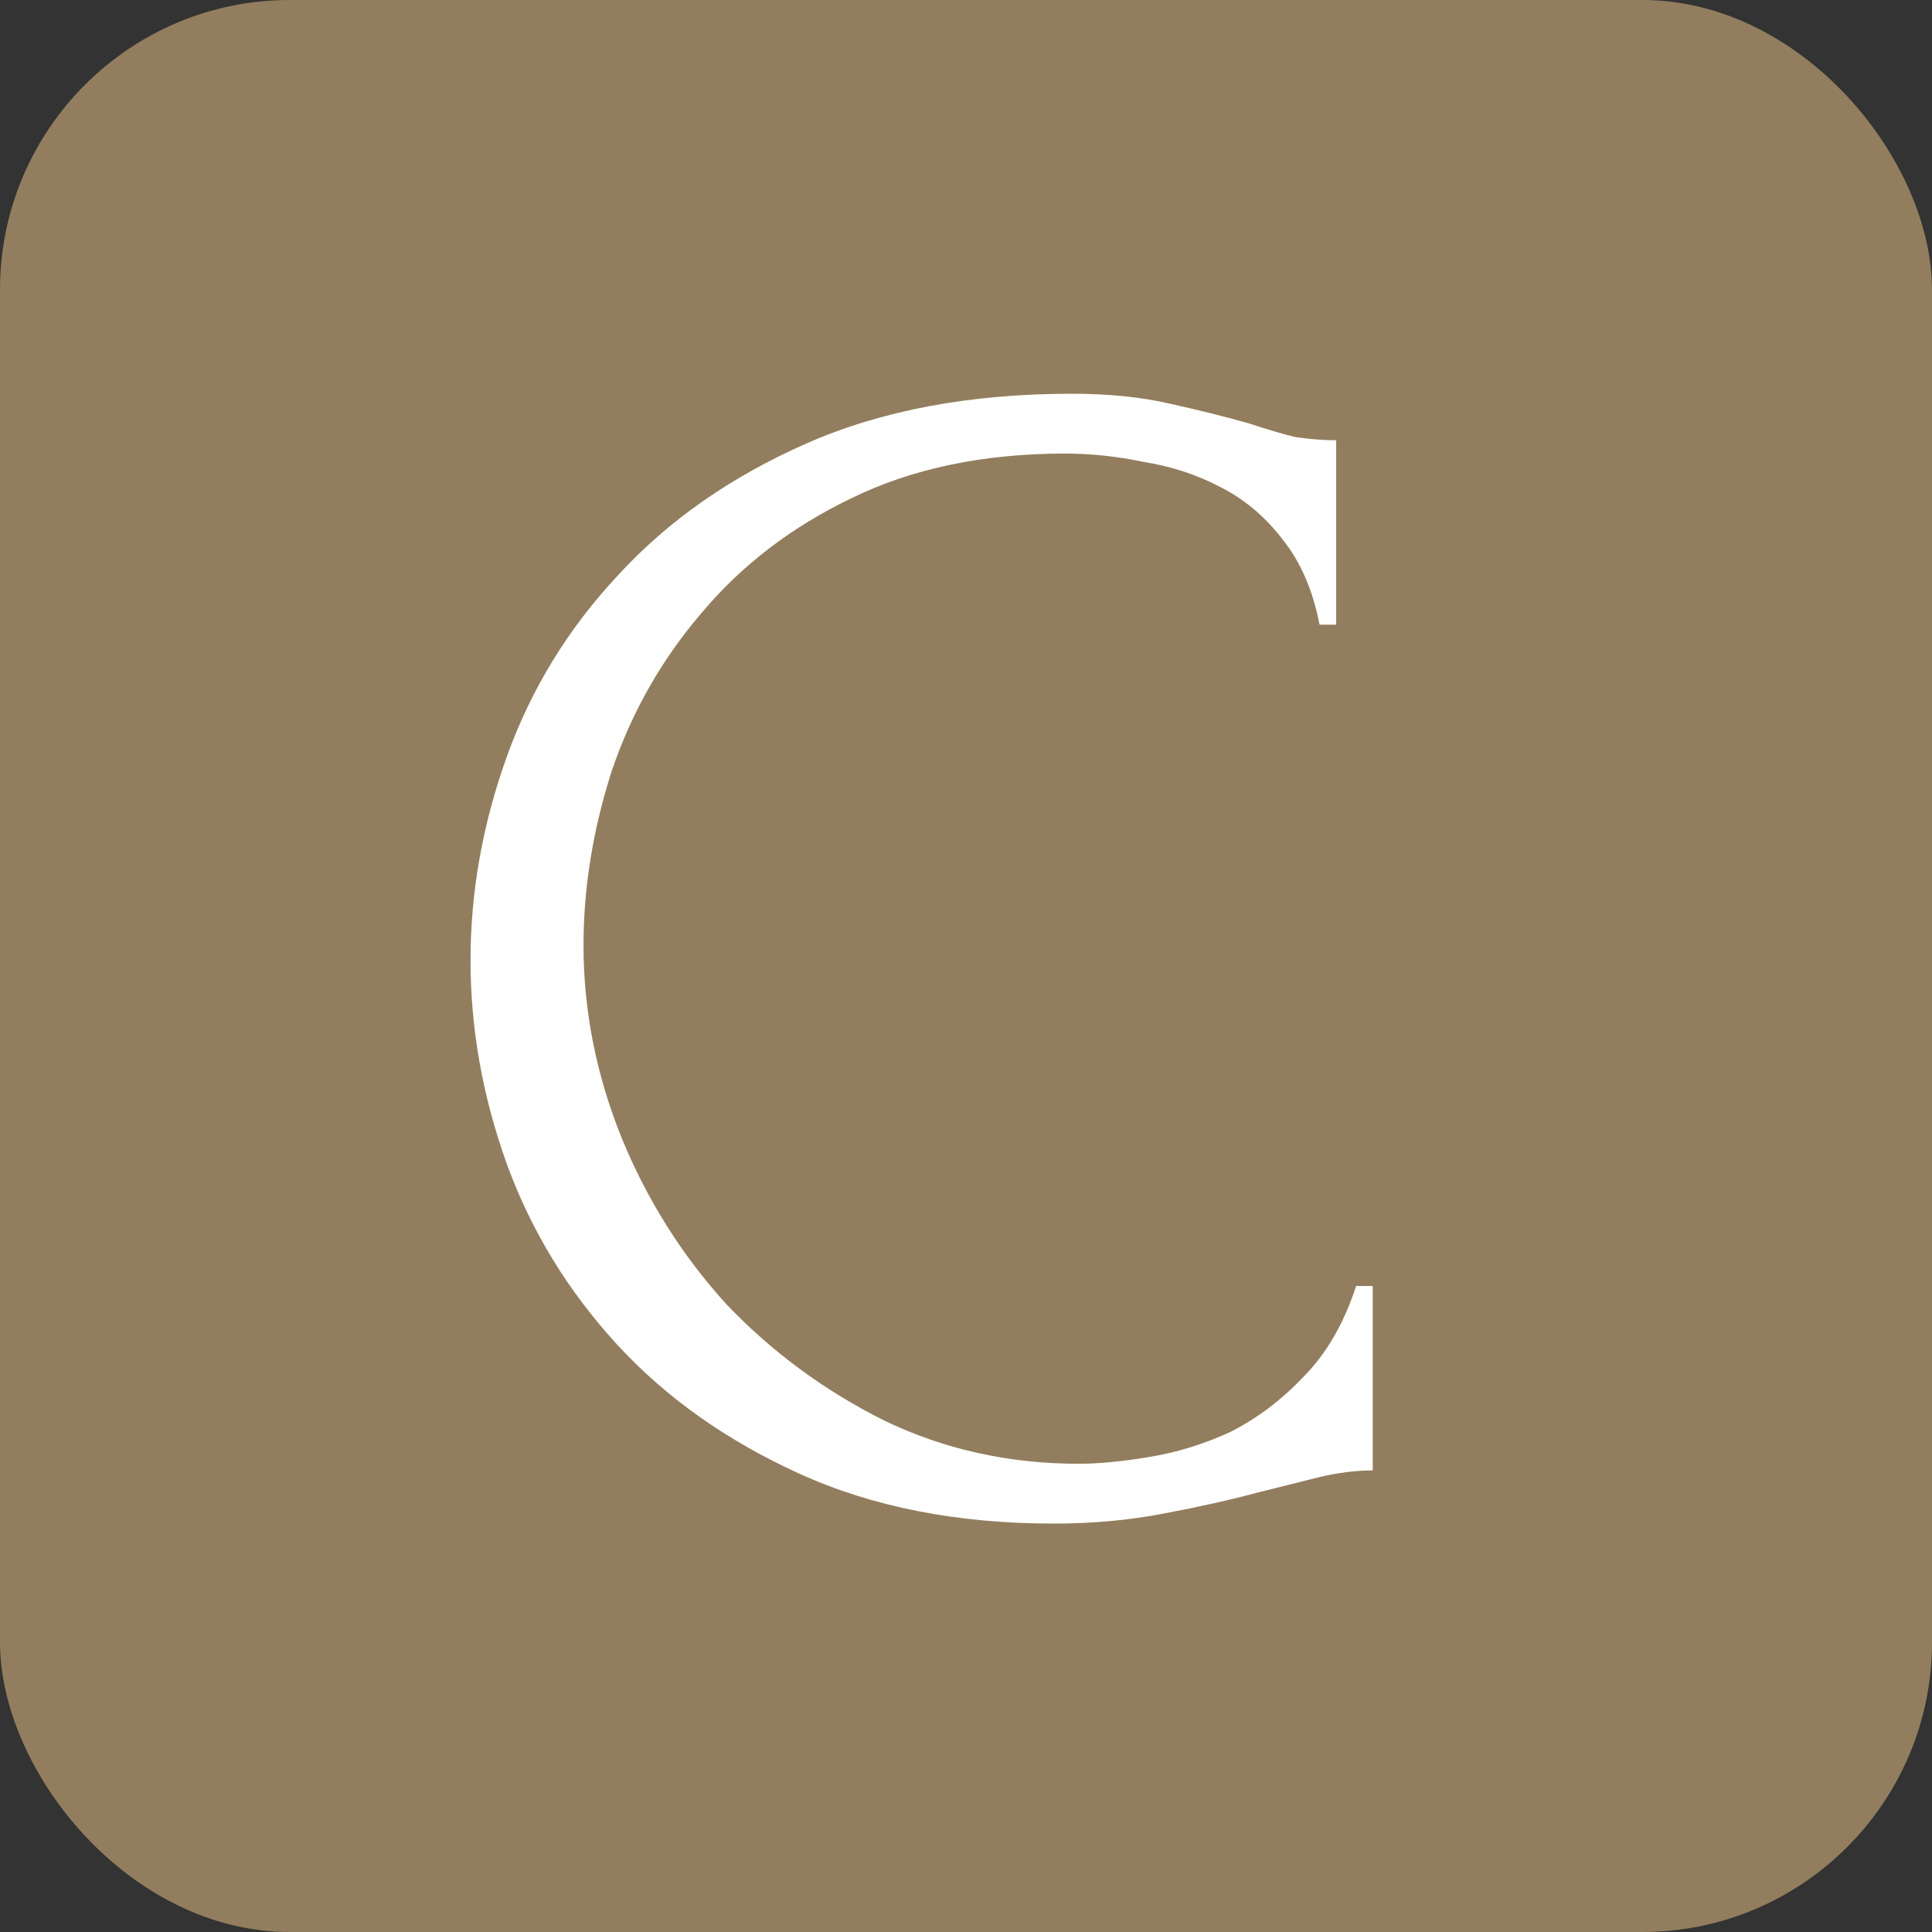
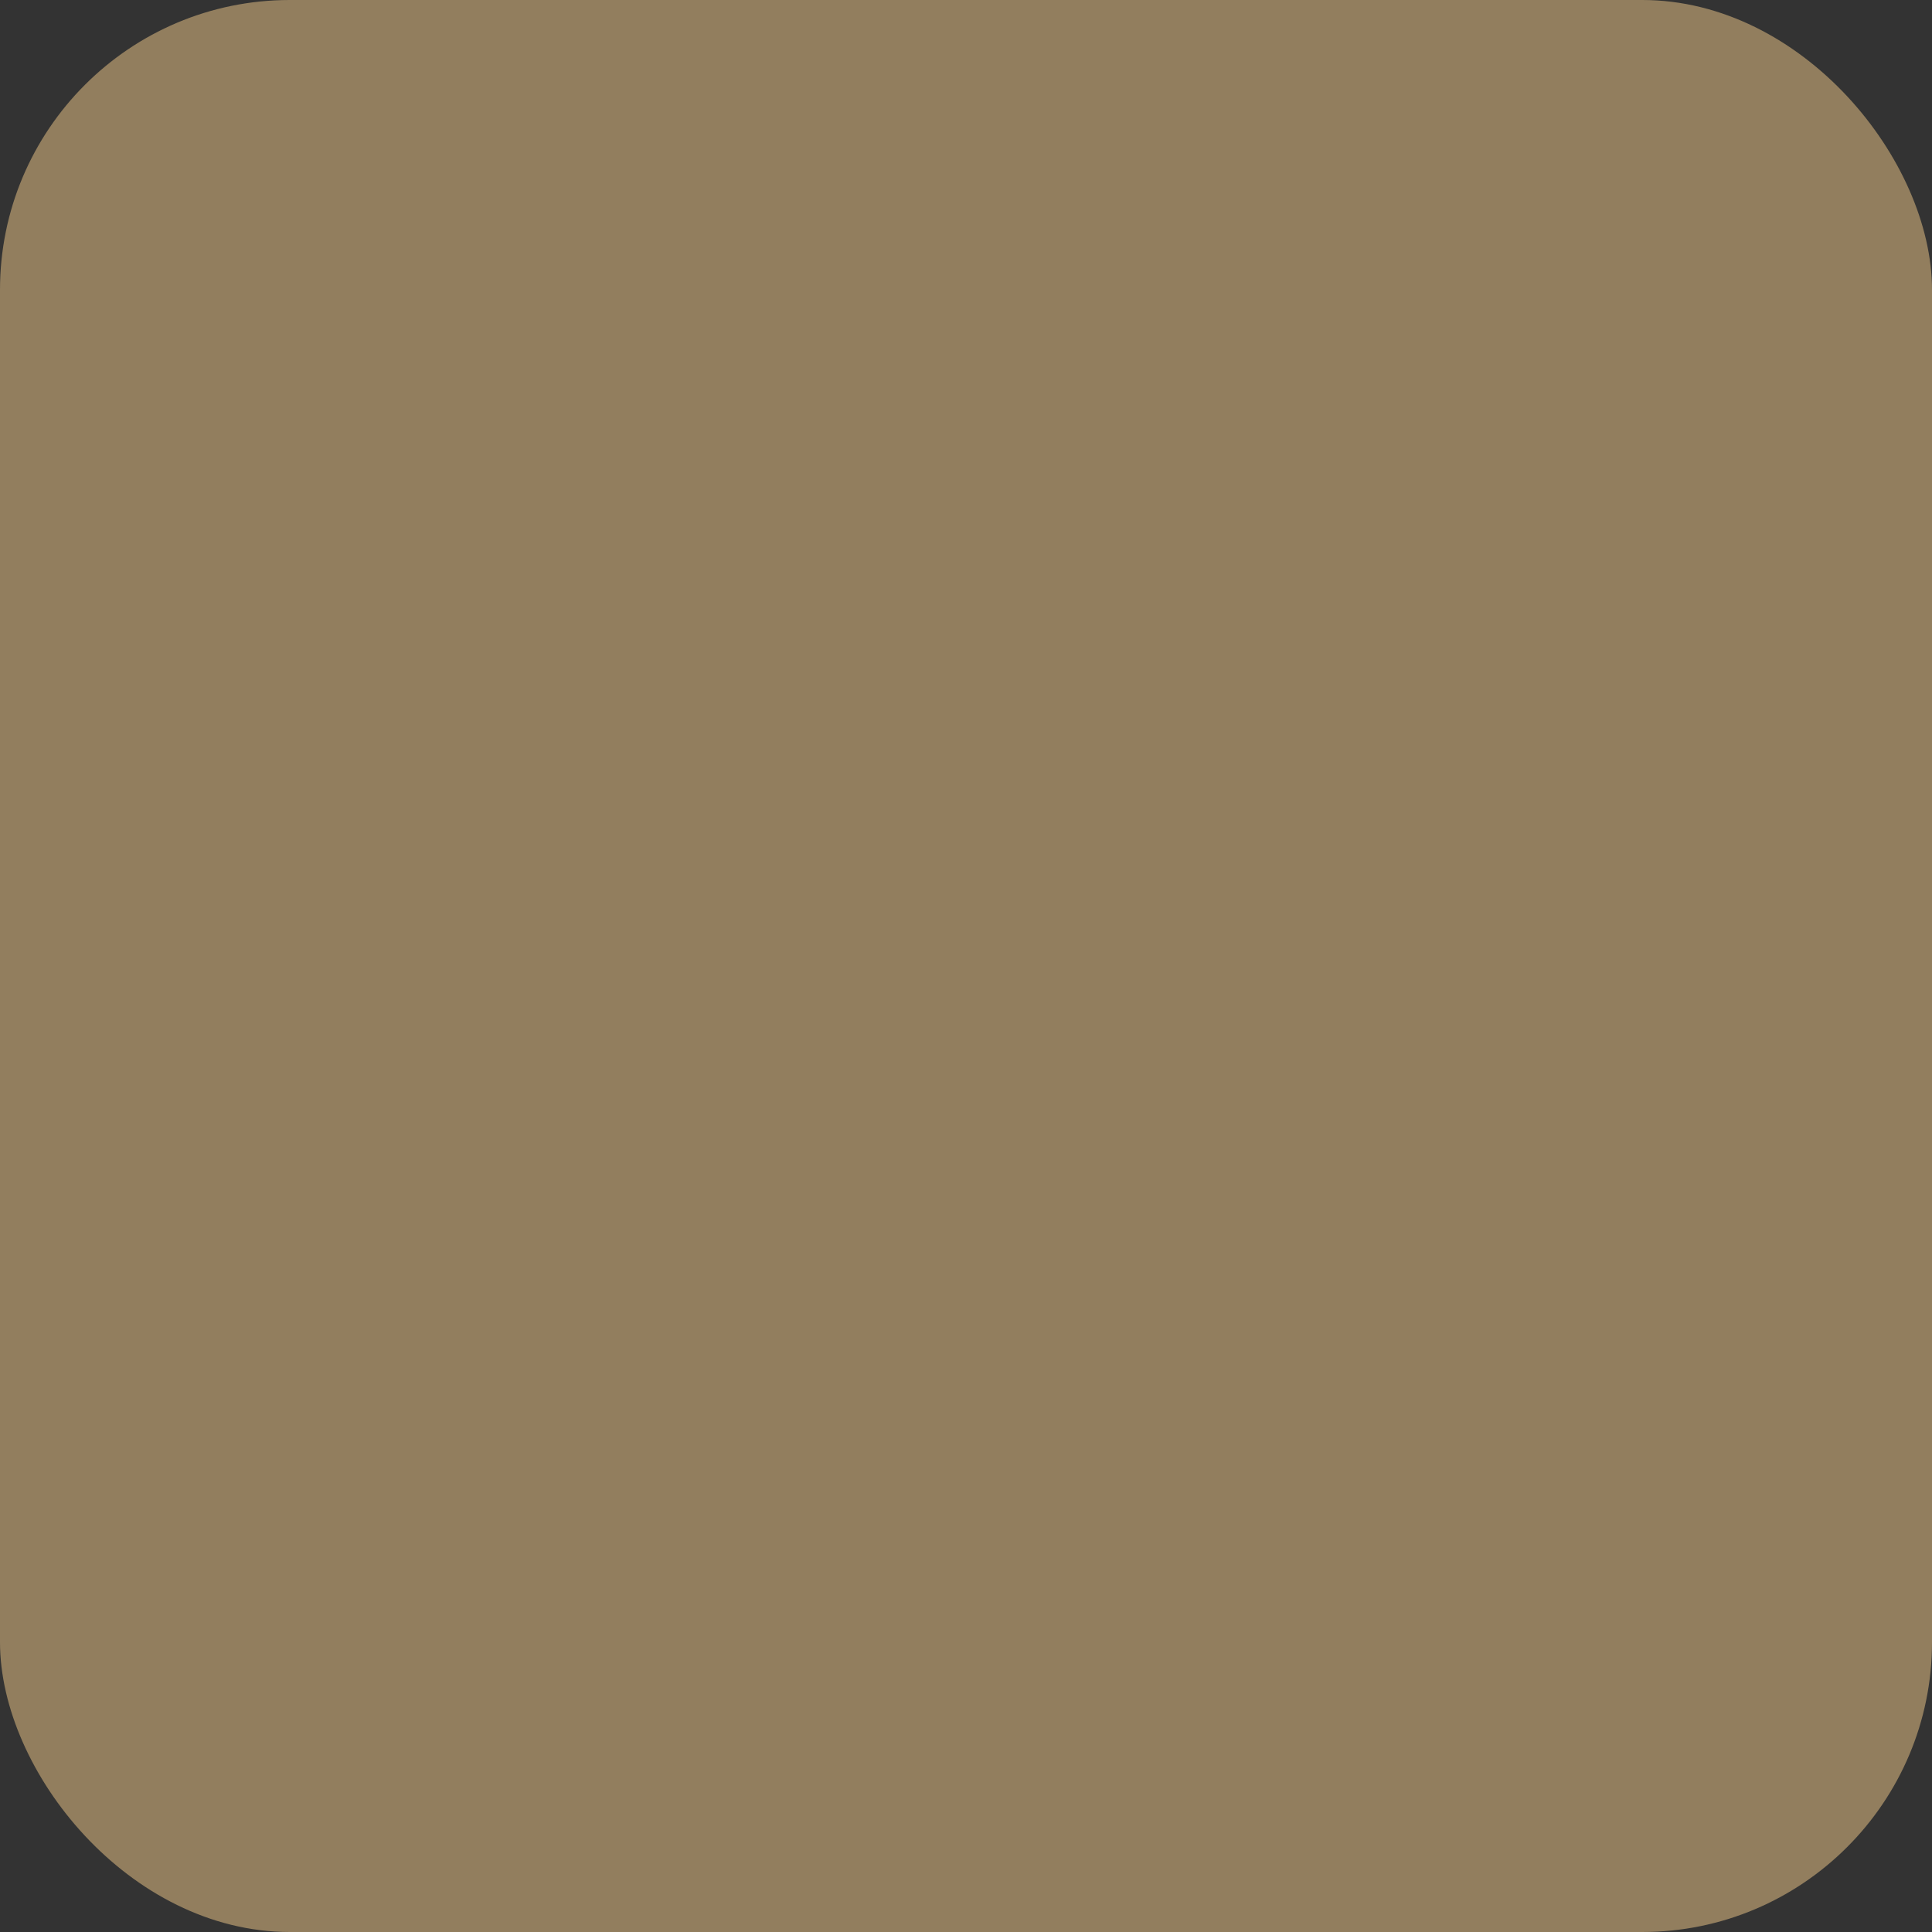
<svg xmlns="http://www.w3.org/2000/svg" width="100" height="100" viewBox="0 0 100 100" fill="none">
  <rect x="0" y="0" width="100" height="100" fill="#333333" stroke="none" />
  <rect width="100" height="100" rx="15" fill="#927E5E" />
-   <path d="M55.142 23.476C50.899 23.476 47.201 24.25 44.048 25.798C40.952 27.289 38.372 29.267 36.308 31.732C34.244 34.14 32.696 36.863 31.664 39.902C30.689 42.941 30.202 45.951 30.202 48.932C30.202 52.315 30.861 55.64 32.18 58.908C33.499 62.119 35.305 64.985 37.598 67.508C39.949 69.973 42.672 71.98 45.768 73.528C48.864 75.019 52.218 75.764 55.83 75.764C56.862 75.764 58.066 75.649 59.442 75.42C60.875 75.191 62.28 74.761 63.656 74.13C65.032 73.442 66.293 72.496 67.44 71.292C68.644 70.088 69.561 68.511 70.192 66.562H71.052V76.108C70.192 76.108 69.275 76.223 68.3 76.452C67.383 76.681 66.351 76.939 65.204 77.226C63.713 77.627 62.051 78 60.216 78.344C58.439 78.688 56.547 78.86 54.54 78.86C49.552 78.86 45.166 78 41.382 76.28C37.598 74.56 34.445 72.324 31.922 69.572C29.399 66.82 27.507 63.724 26.246 60.284C24.985 56.787 24.354 53.261 24.354 49.706C24.354 46.151 24.985 42.625 26.246 39.128C27.507 35.631 29.428 32.506 32.008 29.754C34.588 26.945 37.827 24.68 41.726 22.96C45.625 21.24 50.211 20.38 55.486 20.38C57.378 20.38 59.069 20.552 60.56 20.896C62.108 21.24 63.484 21.584 64.688 21.928C65.548 22.215 66.322 22.444 67.01 22.616C67.755 22.731 68.472 22.788 69.16 22.788V32.334H68.3C67.956 30.557 67.325 29.095 66.408 27.948C65.491 26.744 64.401 25.827 63.14 25.196C61.936 24.565 60.617 24.135 59.184 23.906C57.808 23.619 56.461 23.476 55.142 23.476Z" fill="white" />
</svg>